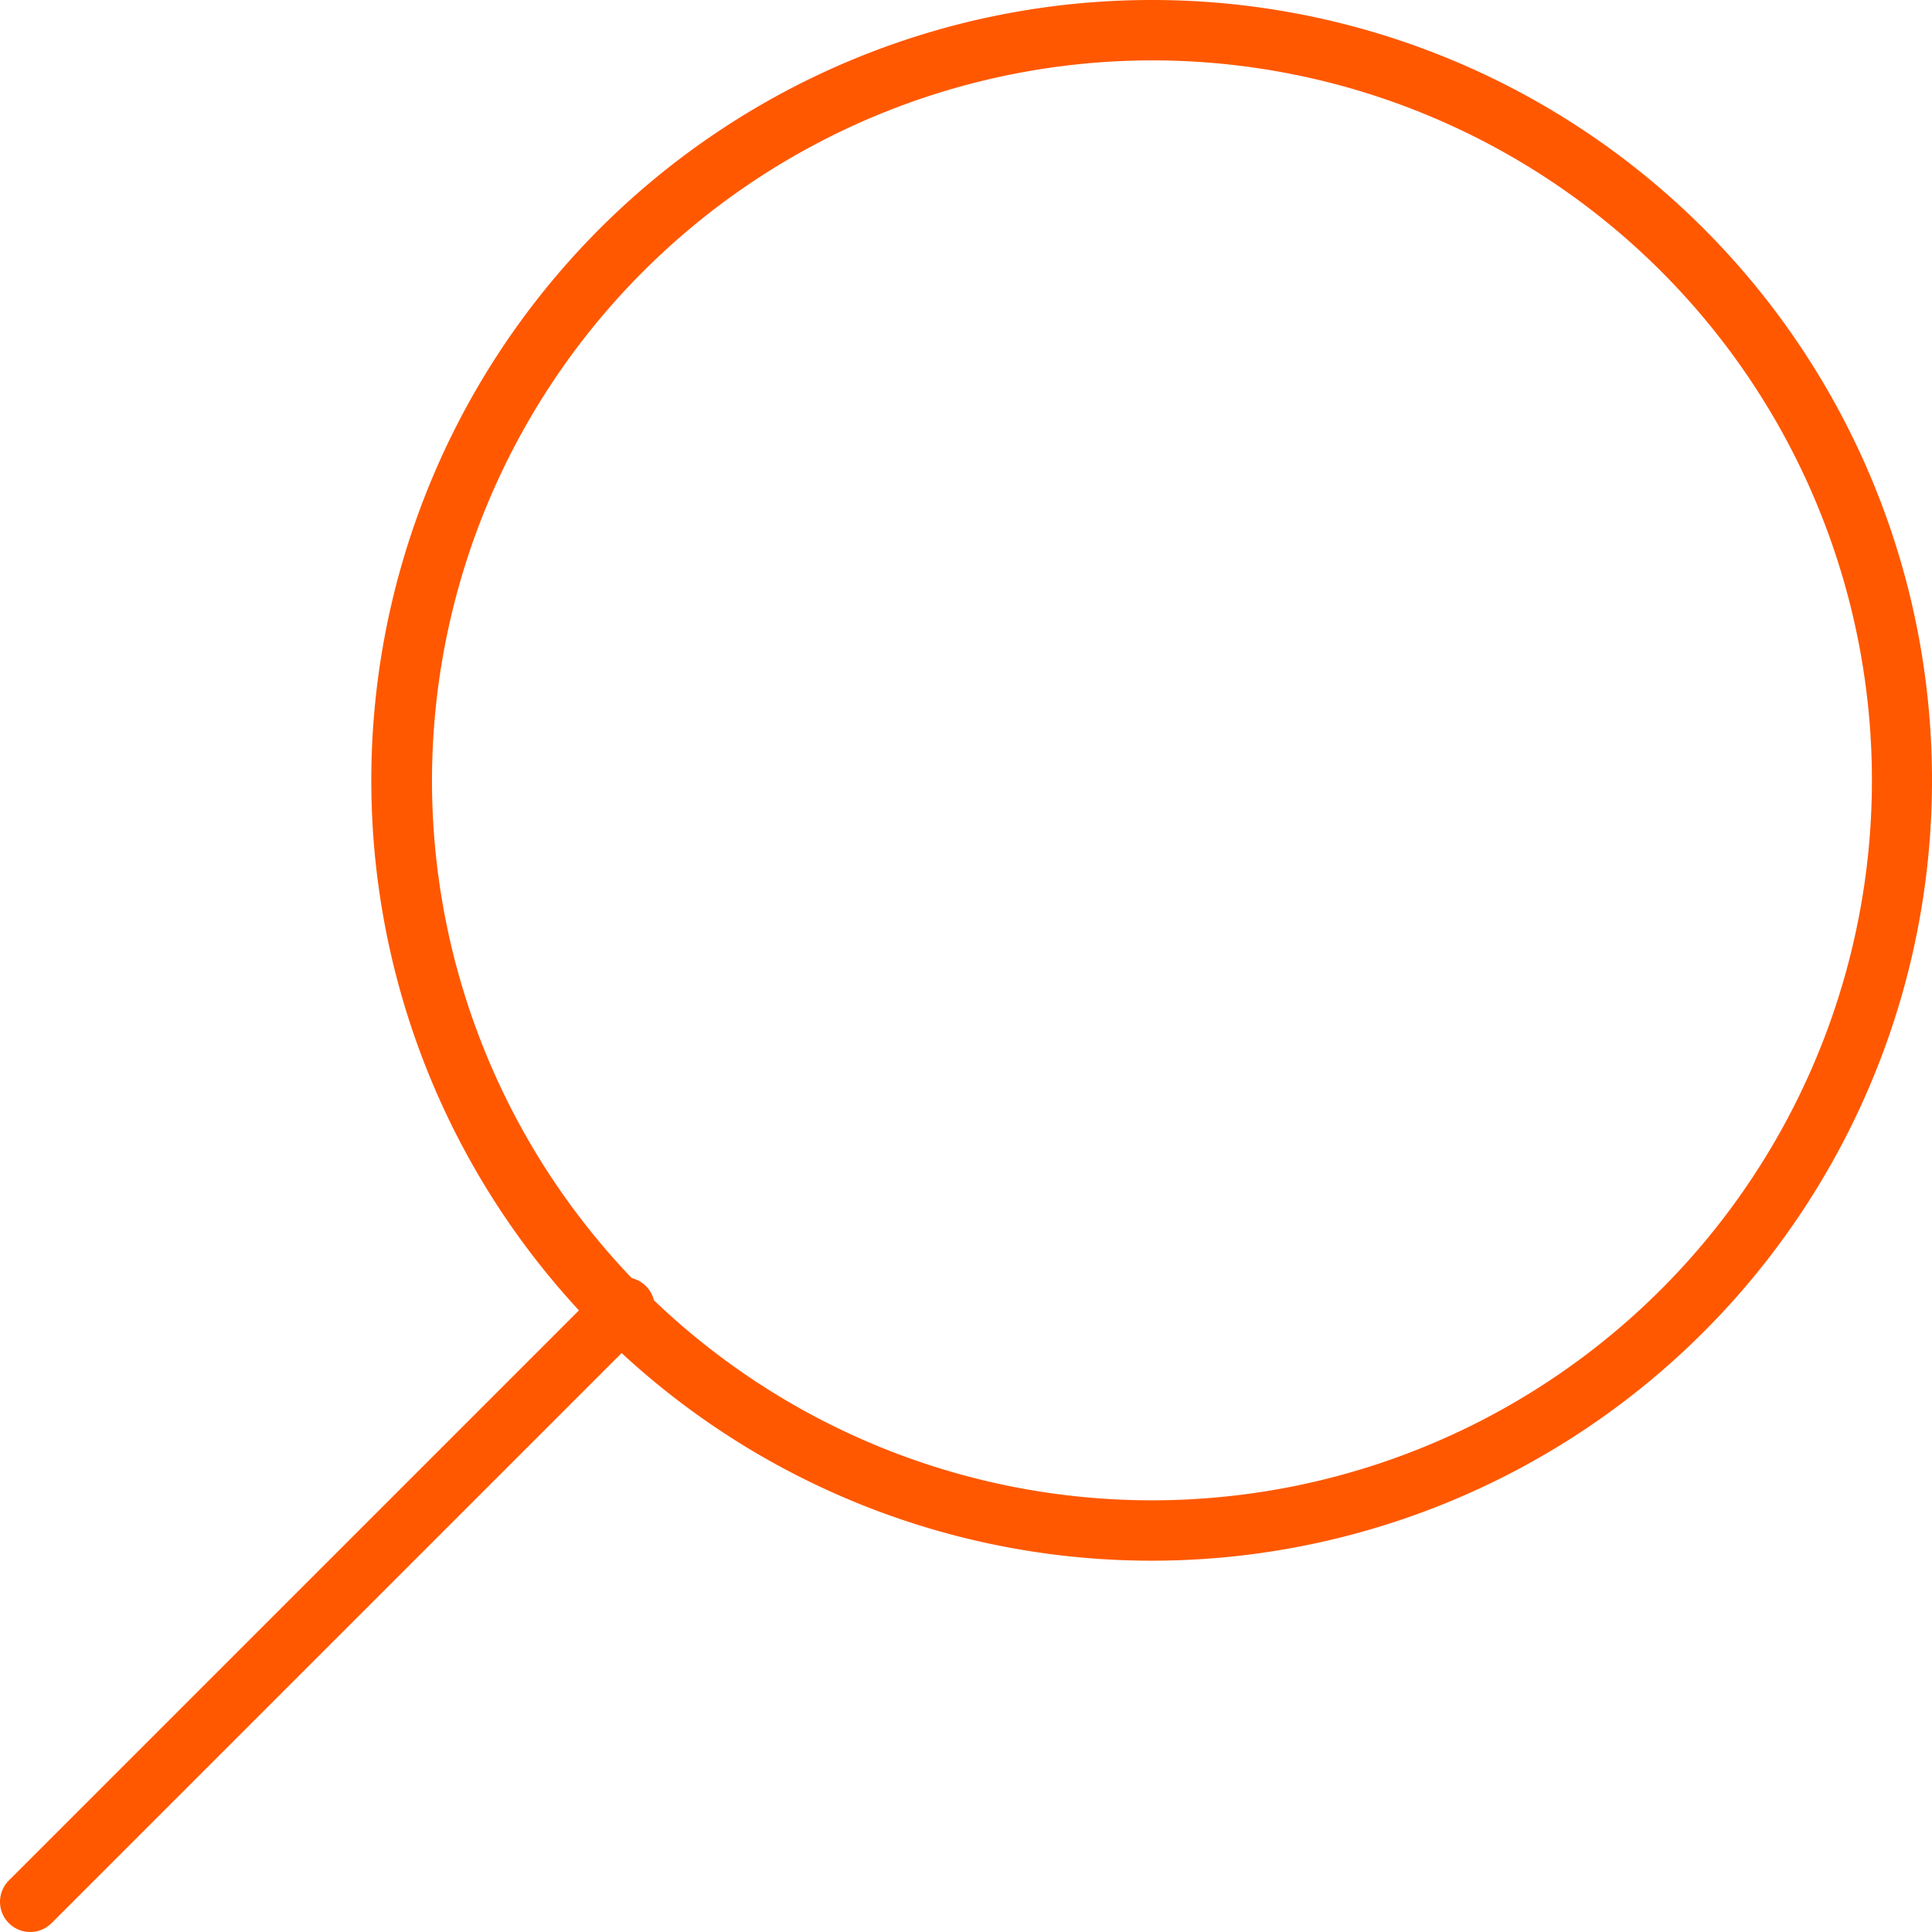
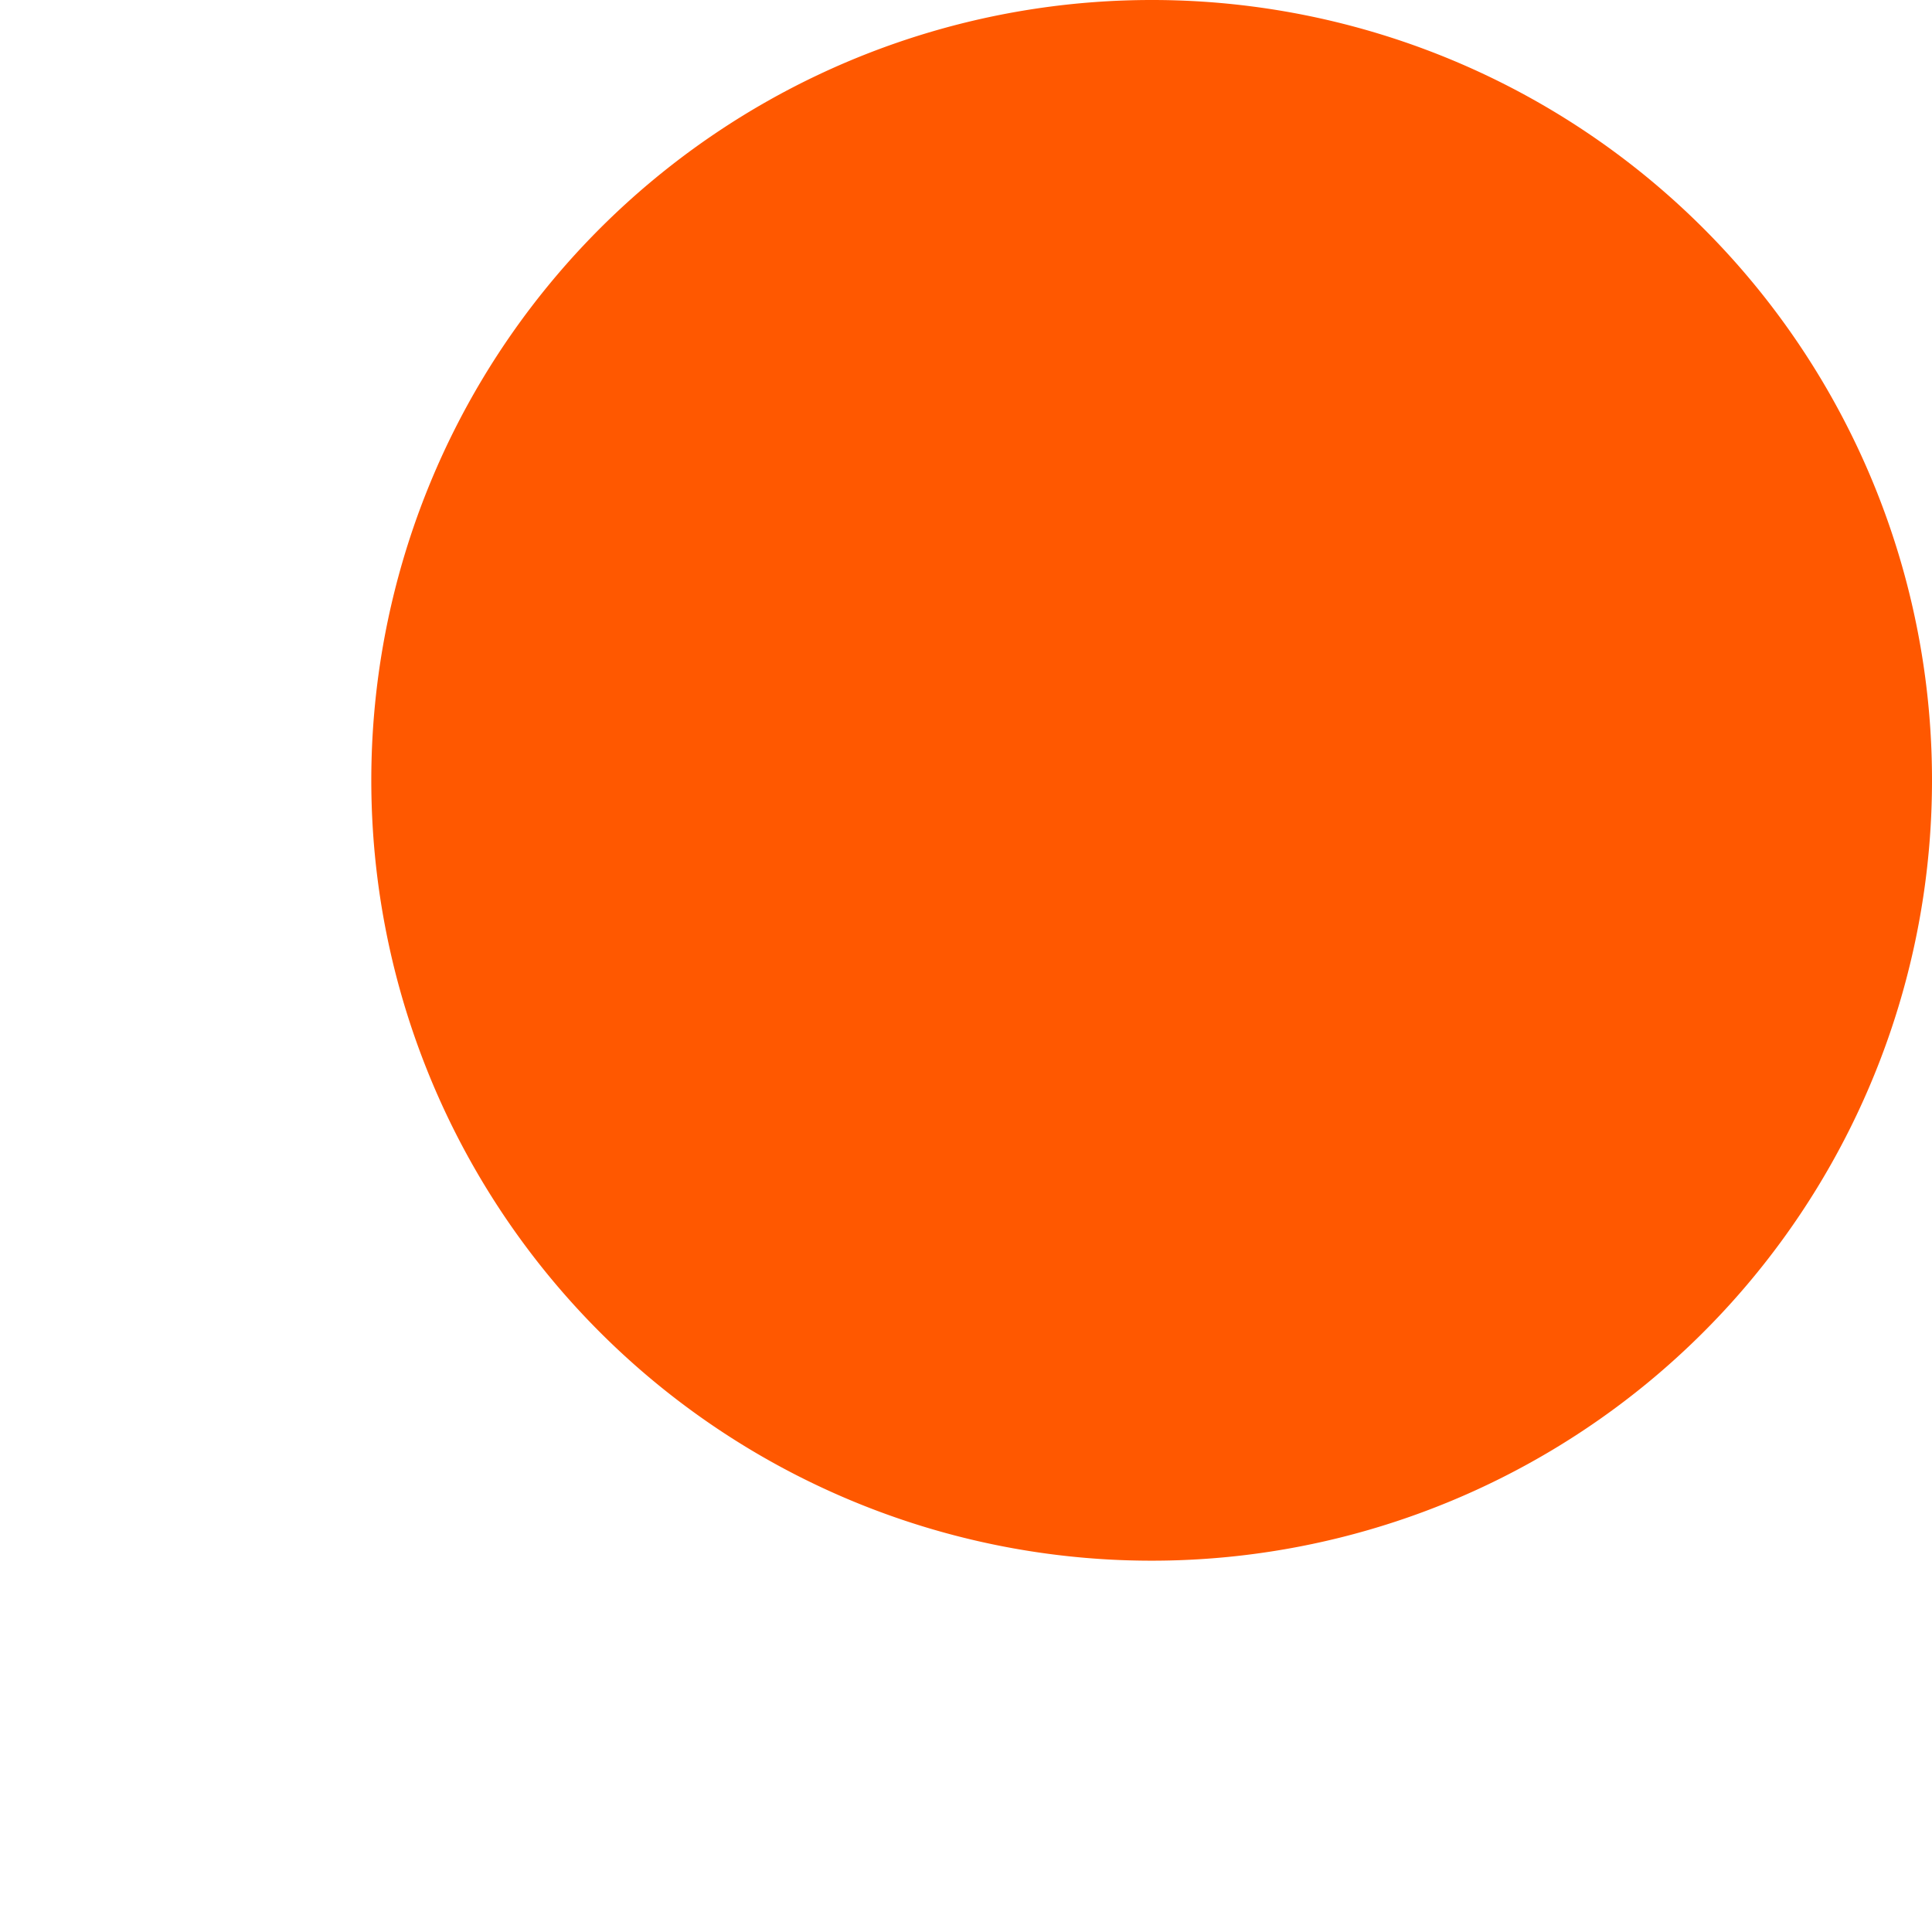
<svg xmlns="http://www.w3.org/2000/svg" id="Ebene_1" data-name="Ebene 1" width="64" height="64" viewBox="0 0 64 64">
  <defs>
    <style>.cls-1{fill:#ff5800;}.cls-2{fill:none;stroke:#ff5800;stroke-linecap:round;stroke-miterlimit:10;stroke-width:2px;}</style>
  </defs>
  <title>icon</title>
-   <path class="cls-1" d="M38.15,2A23.85,23.85,0,1,1,14.31,25.85,23.88,23.88,0,0,1,38.15,2m0-2A25.85,25.85,0,1,0,64,25.85,25.84,25.84,0,0,0,38.15,0Z" />
-   <line class="cls-2" x1="1" y1="63" x2="20.69" y2="43.31" />
+   <path class="cls-1" d="M38.15,2m0-2A25.85,25.85,0,1,0,64,25.85,25.84,25.84,0,0,0,38.15,0Z" />
</svg>